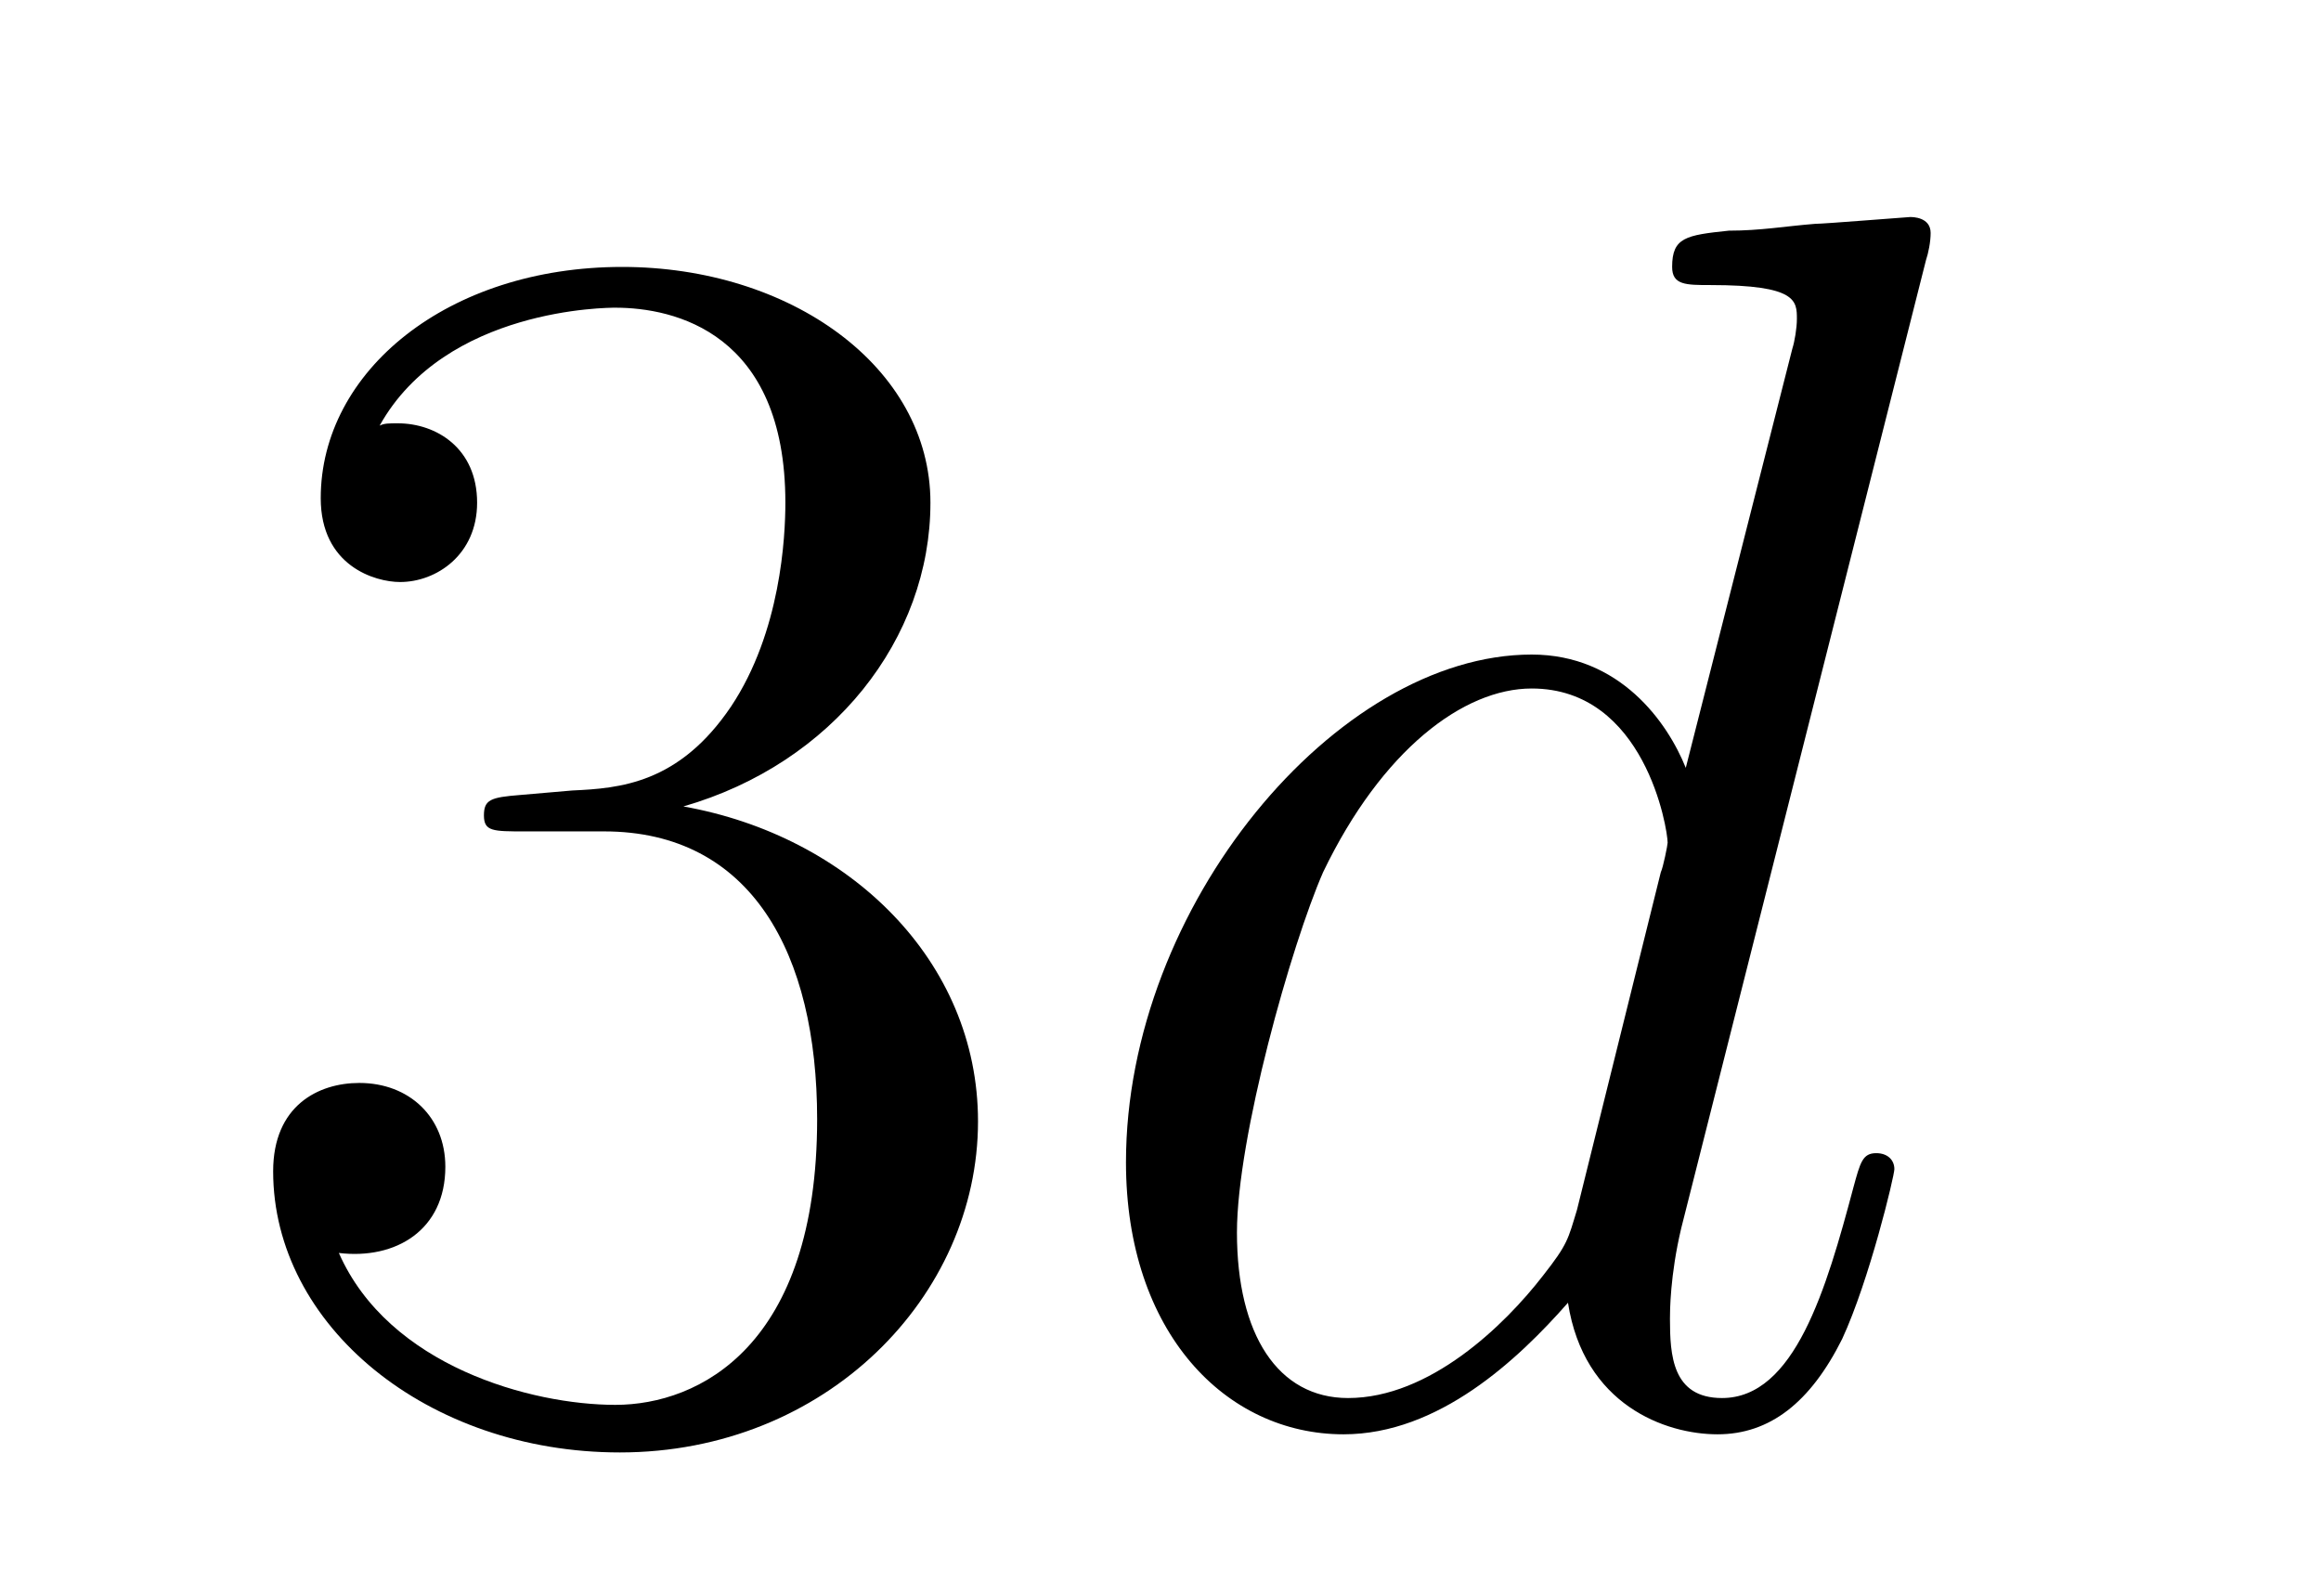
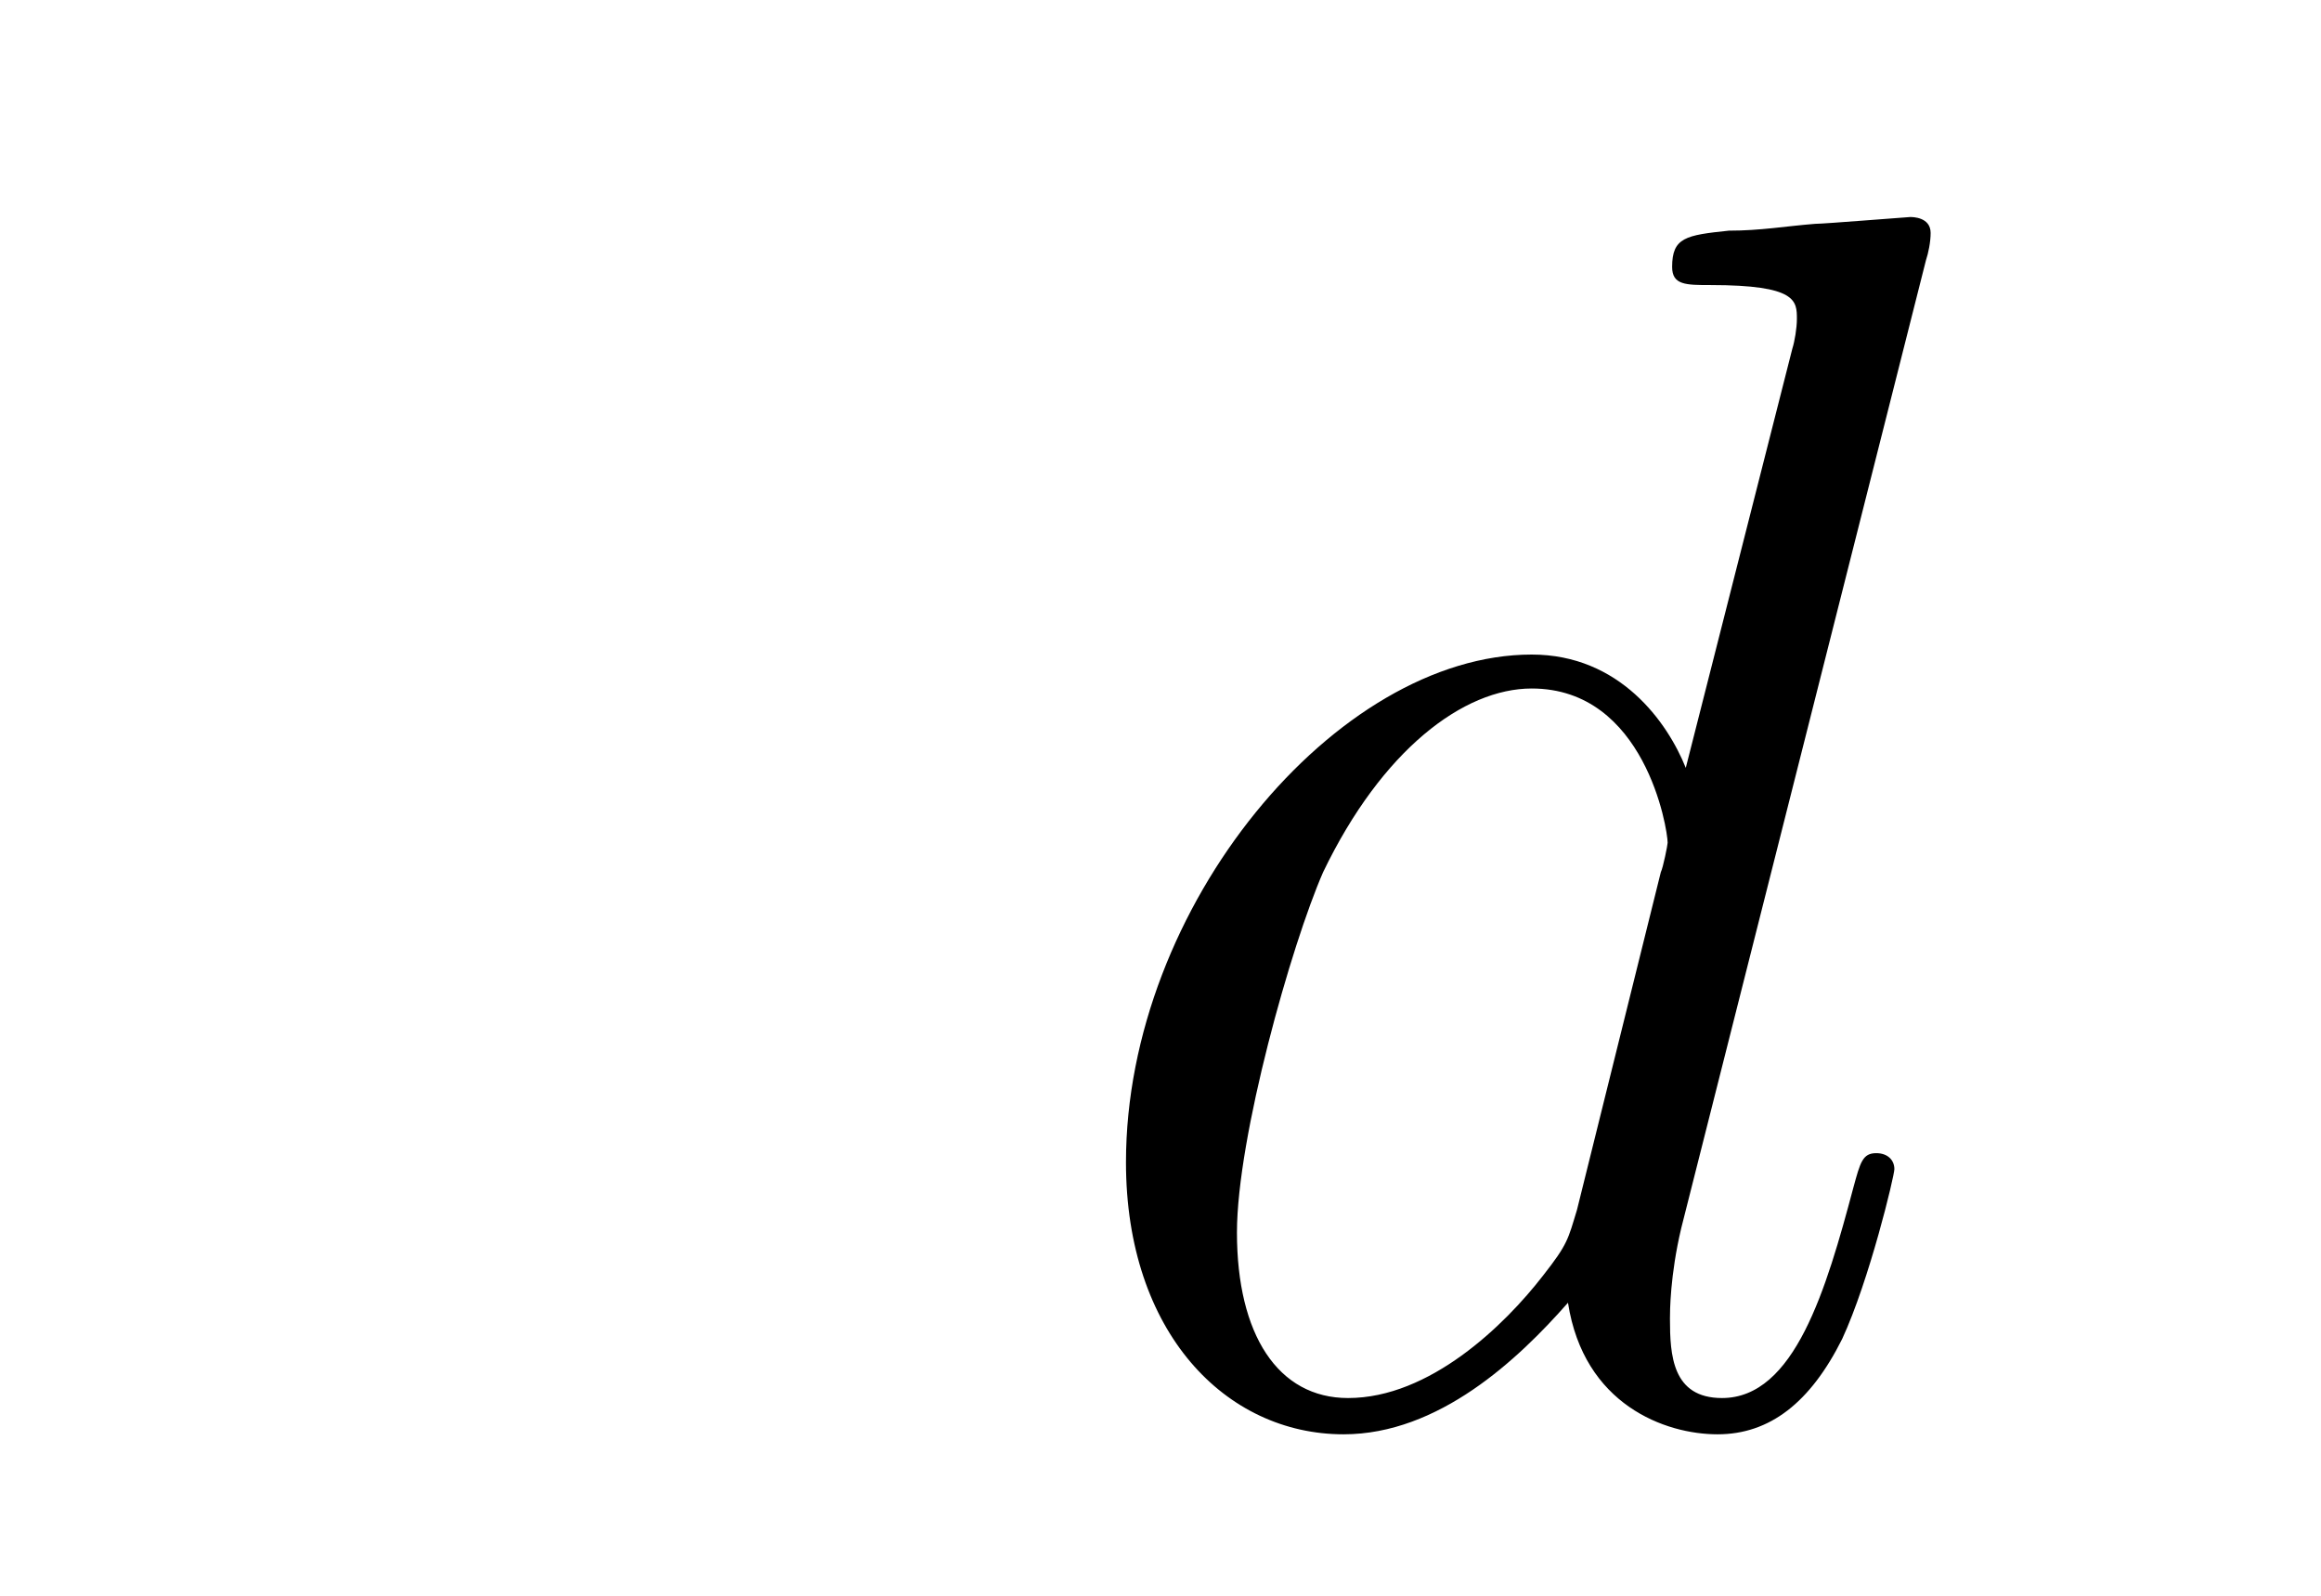
<svg xmlns="http://www.w3.org/2000/svg" height="11pt" version="1.1" viewBox="0 -11 16 11" width="16pt">
  <g id="page1">
    <g transform="matrix(1 0 0 1 -127 653)">
-       <path d="M130.586 -658.52C130.383 -658.504 130.336 -658.488 130.336 -658.379C130.336 -658.269 130.398 -658.269 130.617 -658.269H131.164C132.18 -658.269 132.633 -657.426 132.633 -656.285C132.633 -654.723 131.82 -654.316 131.242 -654.316S129.68 -654.582 129.336 -655.363C129.727 -655.316 130.07 -655.52 130.07 -655.957C130.07 -656.301 129.82 -656.535 129.477 -656.535C129.195 -656.535 128.883 -656.379 128.883 -655.926C128.883 -654.863 129.945 -653.988 131.273 -653.988C132.695 -653.988 133.742 -655.066 133.742 -656.27C133.742 -657.379 132.852 -658.238 131.711 -658.441C132.742 -658.738 133.414 -659.598 133.414 -660.535C133.414 -661.473 132.445 -662.16 131.289 -662.16C130.086 -662.16 129.211 -661.441 129.211 -660.566C129.211 -660.098 129.586 -659.988 129.758 -659.988C130.008 -659.988 130.289 -660.176 130.289 -660.535C130.289 -660.91 130.008 -661.082 129.742 -661.082C129.68 -661.082 129.648 -661.082 129.617 -661.066C130.07 -661.879 131.195 -661.879 131.242 -661.879C131.648 -661.879 132.414 -661.707 132.414 -660.535C132.414 -660.301 132.383 -659.645 132.039 -659.129C131.68 -658.598 131.273 -658.566 130.945 -658.551L130.586 -658.52ZM134.277 -654.238" fill-rule="evenodd" />
      <path d="M140.277 -662.207C140.293 -662.254 140.309 -662.332 140.309 -662.394C140.309 -662.504 140.184 -662.504 140.168 -662.504C140.152 -662.504 139.574 -662.457 139.512 -662.457C139.309 -662.441 139.137 -662.41 138.918 -662.41C138.621 -662.379 138.527 -662.363 138.527 -662.16C138.527 -662.035 138.621 -662.035 138.793 -662.035C139.387 -662.035 139.387 -661.926 139.387 -661.801C139.387 -661.738 139.371 -661.644 139.356 -661.598L138.621 -658.707C138.496 -659.019 138.168 -659.488 137.559 -659.488C136.215 -659.488 134.762 -657.754 134.762 -655.988C134.762 -654.816 135.449 -654.113 136.262 -654.113C136.918 -654.113 137.465 -654.629 137.809 -655.02C137.918 -654.316 138.48 -654.113 138.84 -654.113S139.48 -654.332 139.699 -654.77C139.887 -655.176 140.059 -655.895 140.059 -655.941C140.059 -656.004 140.012 -656.051 139.934 -656.051C139.84 -656.051 139.824 -655.988 139.777 -655.816C139.59 -655.113 139.371 -654.363 138.871 -654.363C138.527 -654.363 138.512 -654.66 138.512 -654.91C138.512 -654.957 138.512 -655.207 138.59 -655.535L140.277 -662.207ZM137.871 -655.66C137.809 -655.457 137.809 -655.426 137.637 -655.207C137.371 -654.863 136.855 -654.363 136.293 -654.363C135.809 -654.363 135.527 -654.801 135.527 -655.504C135.527 -656.16 135.902 -657.488 136.121 -657.988C136.527 -658.832 137.09 -659.254 137.559 -659.254C138.34 -659.254 138.496 -658.285 138.496 -658.191C138.496 -658.176 138.465 -658.02 138.449 -657.988L137.871 -655.66ZM140.394 -654.238" fill-rule="evenodd" />
    </g>
  </g>
</svg>